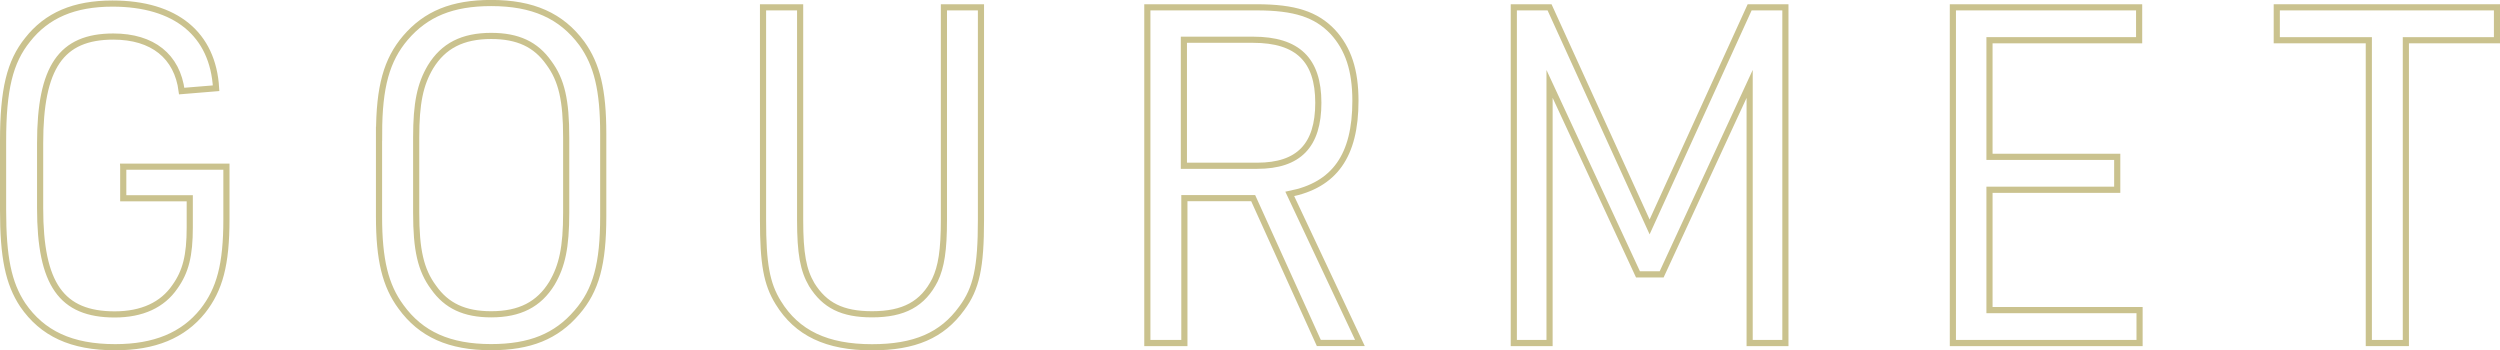
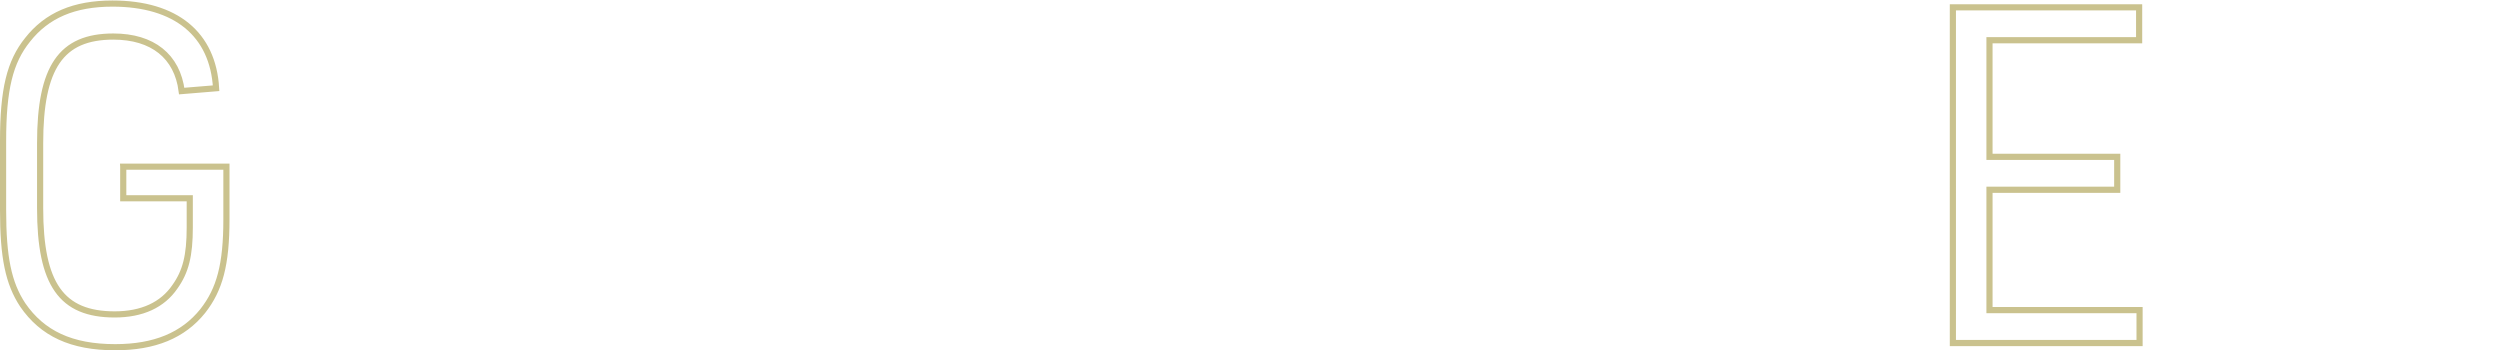
<svg xmlns="http://www.w3.org/2000/svg" viewBox="0 0 406.31 56.94">
  <defs>
    <style>
      .cls-1 {
        isolation: isolate;
      }

      .cls-2 {
        mix-blend-mode: screen;
      }

      .cls-3 {
        fill: none;
        stroke: #CAC28E;
        stroke-miterlimit: 10;
      }
    </style>
  </defs>
  <g class="cls-1">
    <g id="Layer_2" data-name="Layer 2">
      <g id="main">
        <g class="cls-2">
          <path class="cls-3" d="M20.03,27.09h16.77v8.56c0,7.34-1.09,11.39-3.85,14.9-3.19,3.97-7.84,5.88-14.23,5.88-7.11,0-11.83-2.22-15.03-6.88-2.32-3.52-3.19-7.72-3.19-15.44v-11.16C.5,14.56,1.59,10.05,4.49,6.46,7.61,2.49,12.04,.58,18.28,.58c10.31,0,16.33,4.97,16.84,13.76l-5.59,.46c-.73-5.66-4.72-8.86-11.11-8.86-8.49,0-11.9,4.97-11.9,17.35v10.54c0,12.38,3.48,17.27,12.12,17.27,4.43,0,7.77-1.53,9.8-4.51,1.74-2.45,2.4-5.04,2.4-9.63v-4.74h-10.81v-5.12Z" />
-           <path class="cls-3" d="M61.61,21.74c0-7.64,1.23-12,4.28-15.59,3.34-3.9,7.62-5.66,13.94-5.66,6.75,0,11.4,2.06,14.73,6.57,2.47,3.44,3.48,7.56,3.48,14.67v13.45c0,7.72-1.16,12-4.28,15.59-3.34,3.9-7.62,5.65-13.94,5.65-6.75,0-11.4-2.06-14.66-6.57-2.54-3.44-3.56-7.64-3.56-14.67v-13.45Zm30.41,.61c0-6.04-.73-9.32-2.83-12.15-2.1-2.98-5.01-4.36-9.36-4.36-4.65,0-7.77,1.6-9.87,5.04-1.67,2.83-2.32,5.88-2.32,11.46v12.23c0,6.04,.73,9.32,2.83,12.15,2.1,2.98,5.01,4.36,9.36,4.36,4.65,0,7.77-1.61,9.87-5.04,1.67-2.83,2.32-5.88,2.32-11.46v-12.23Z" />
-           <path class="cls-3" d="M130.04,1.19V35.73c0,5.5,.51,8.18,1.89,10.54,2.1,3.36,4.94,4.81,9.8,4.81,5.15,0,8.27-1.68,10.23-5.58,1.02-2.14,1.45-4.81,1.45-9.78V1.19h6.02V35.73c0,7.72-.73,11.16-3.12,14.37-3.19,4.43-7.69,6.34-14.59,6.34-7.33,0-12.19-2.29-15.24-7.26-1.89-3.06-2.47-6.34-2.47-13.45V1.19h6.02Z" />
-           <path class="cls-3" d="M192.49,55.75h-6.02V1.19h17.78c6.17,0,9.65,1.15,12.34,3.97,2.54,2.75,3.7,6.27,3.7,11.23,0,8.94-3.41,13.68-10.67,15.13l11.4,24.22h-6.68l-10.67-23.54h-11.18v23.54Zm11.83-28.81c6.75,0,9.94-3.29,9.94-10.24s-3.34-10.24-10.6-10.24h-11.25V26.94h11.9Z" />
-           <path class="cls-3" d="M246.03,1.19h5.81l16.26,35.69L284.36,1.19h5.81V55.75h-5.81V13.64l-14.3,30.95h-3.85l-14.37-30.95V55.75h-5.81V1.19Z" />
          <path class="cls-3" d="M317.39,1.19h30.27V6.54h-24.32V25.49h20.76v5.35h-20.76v19.56h24.39v5.35h-30.34V1.19Z" />
-           <path class="cls-3" d="M384.98,6.54h-14.95V1.19h35.79V6.54h-14.81V55.75h-6.02V6.54Z" />
        </g>
      </g>
    </g>
  </g>
</svg>